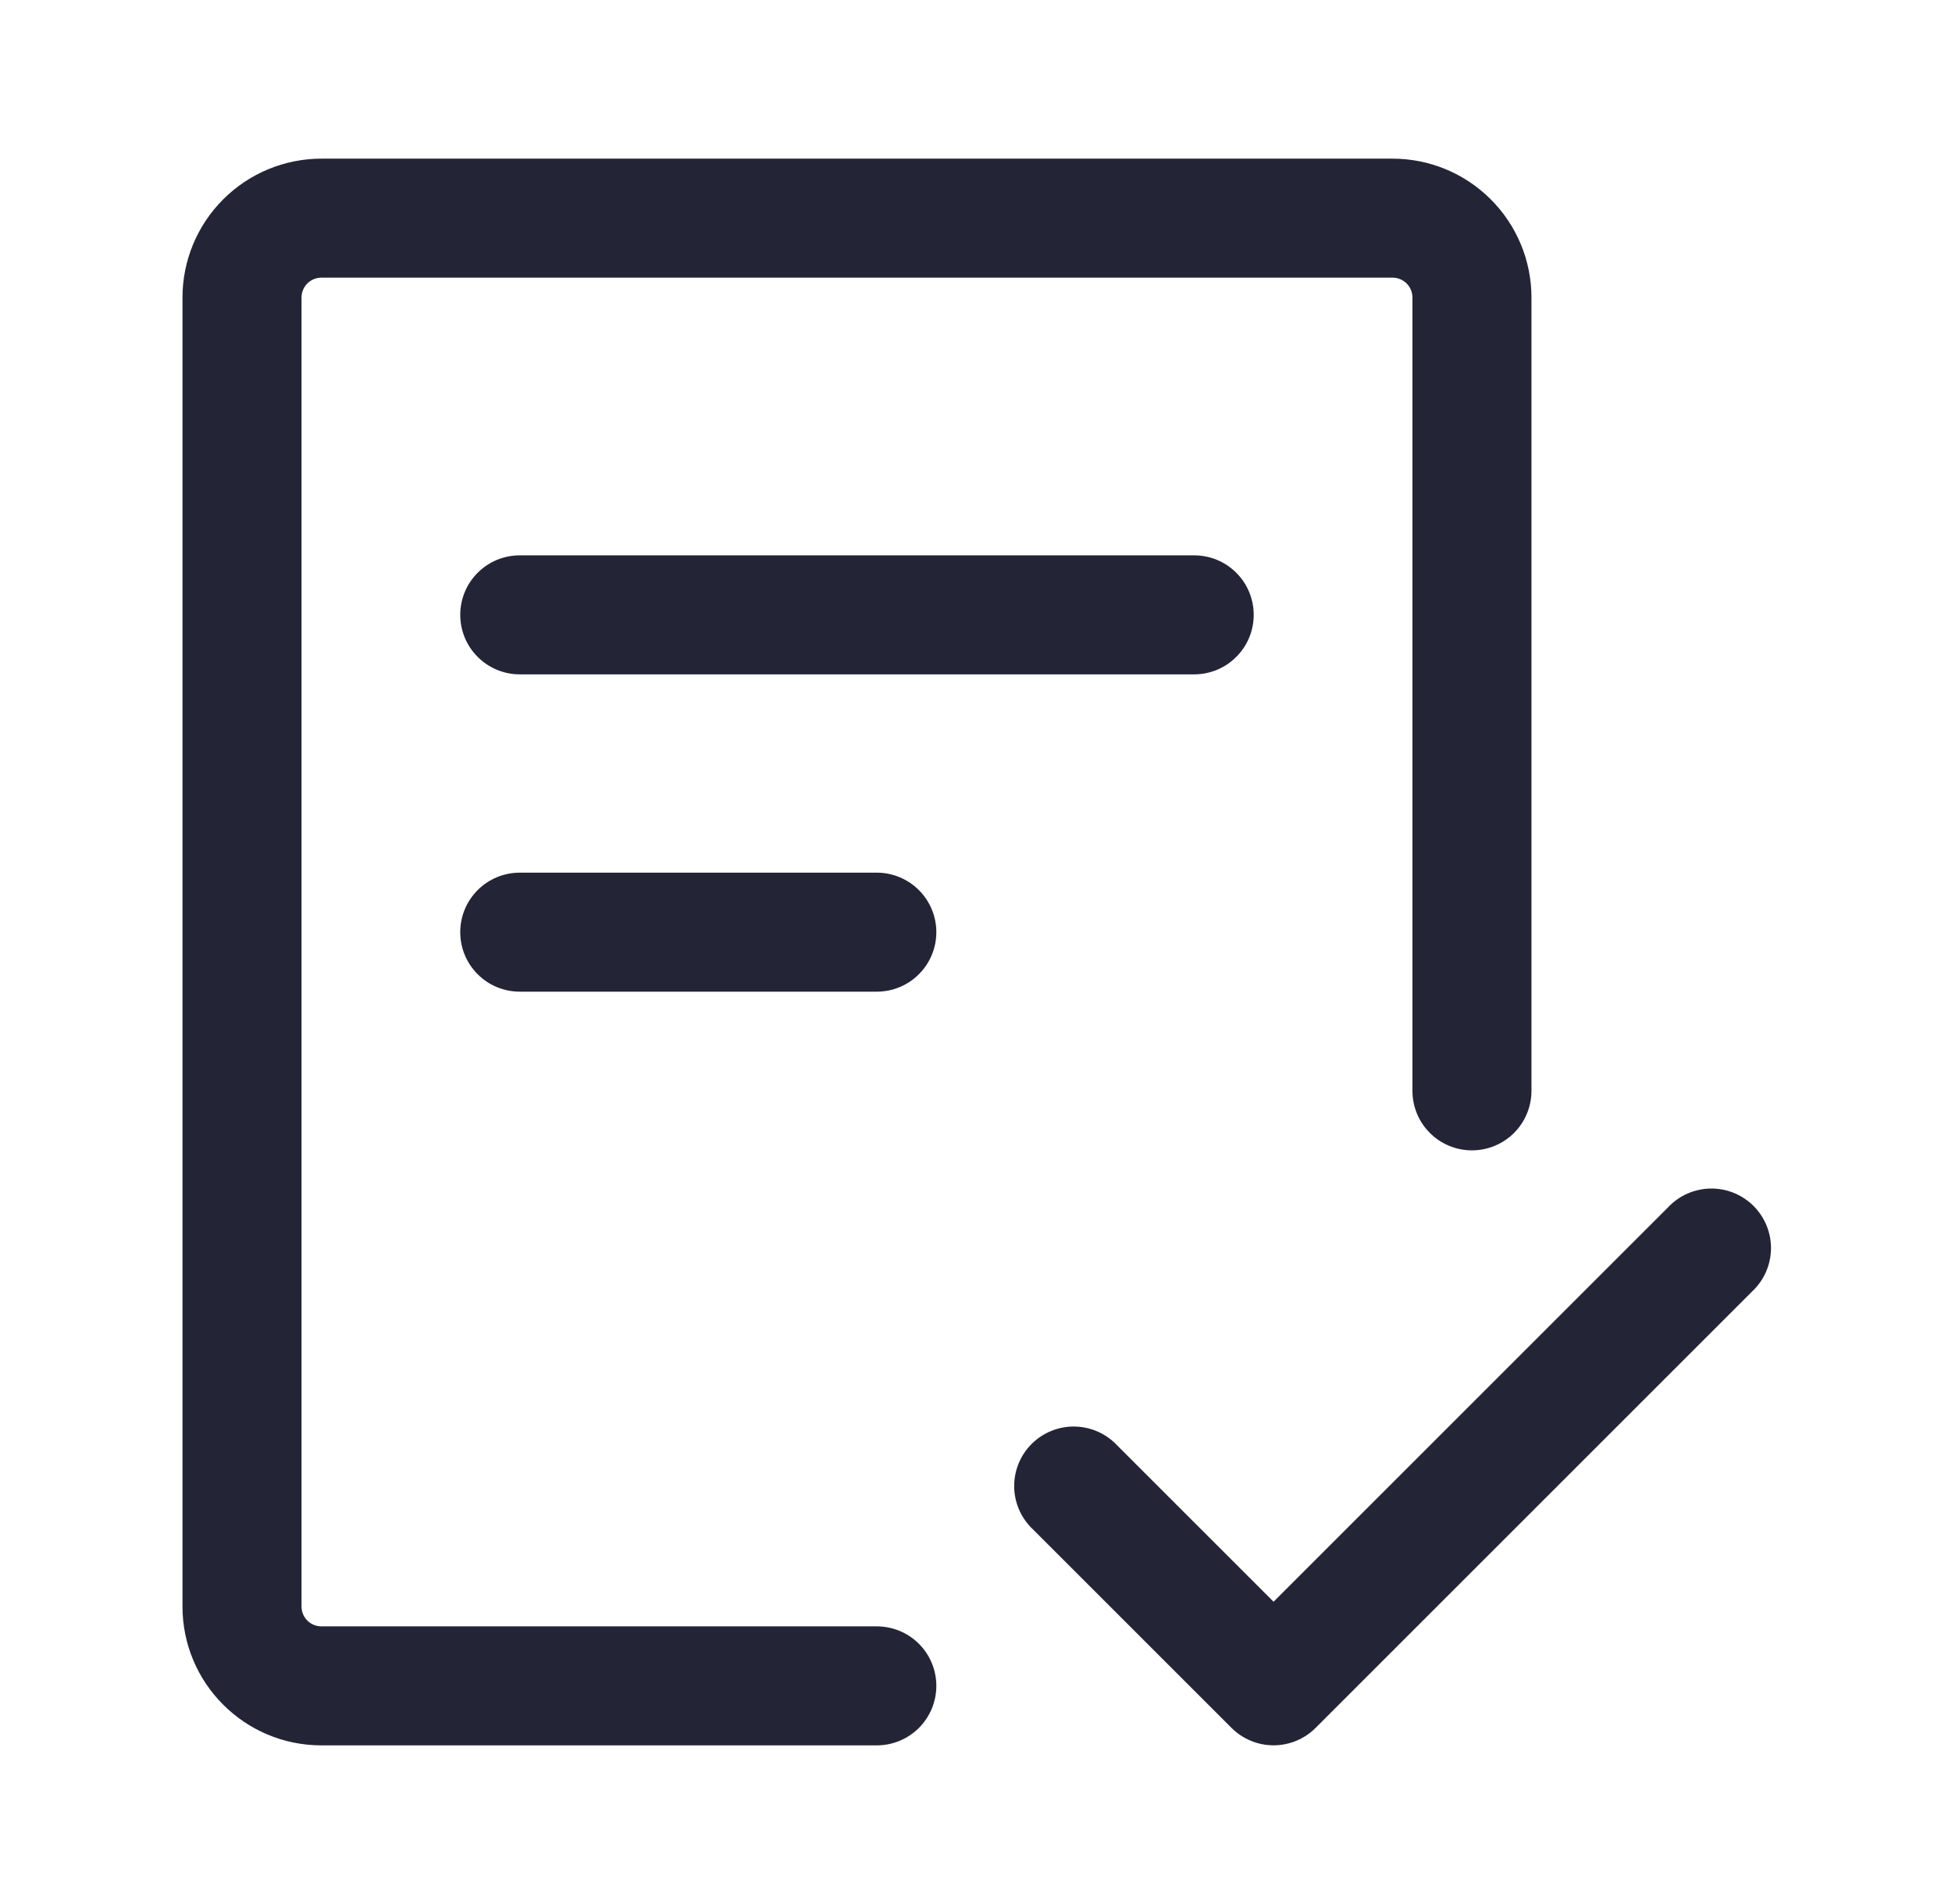
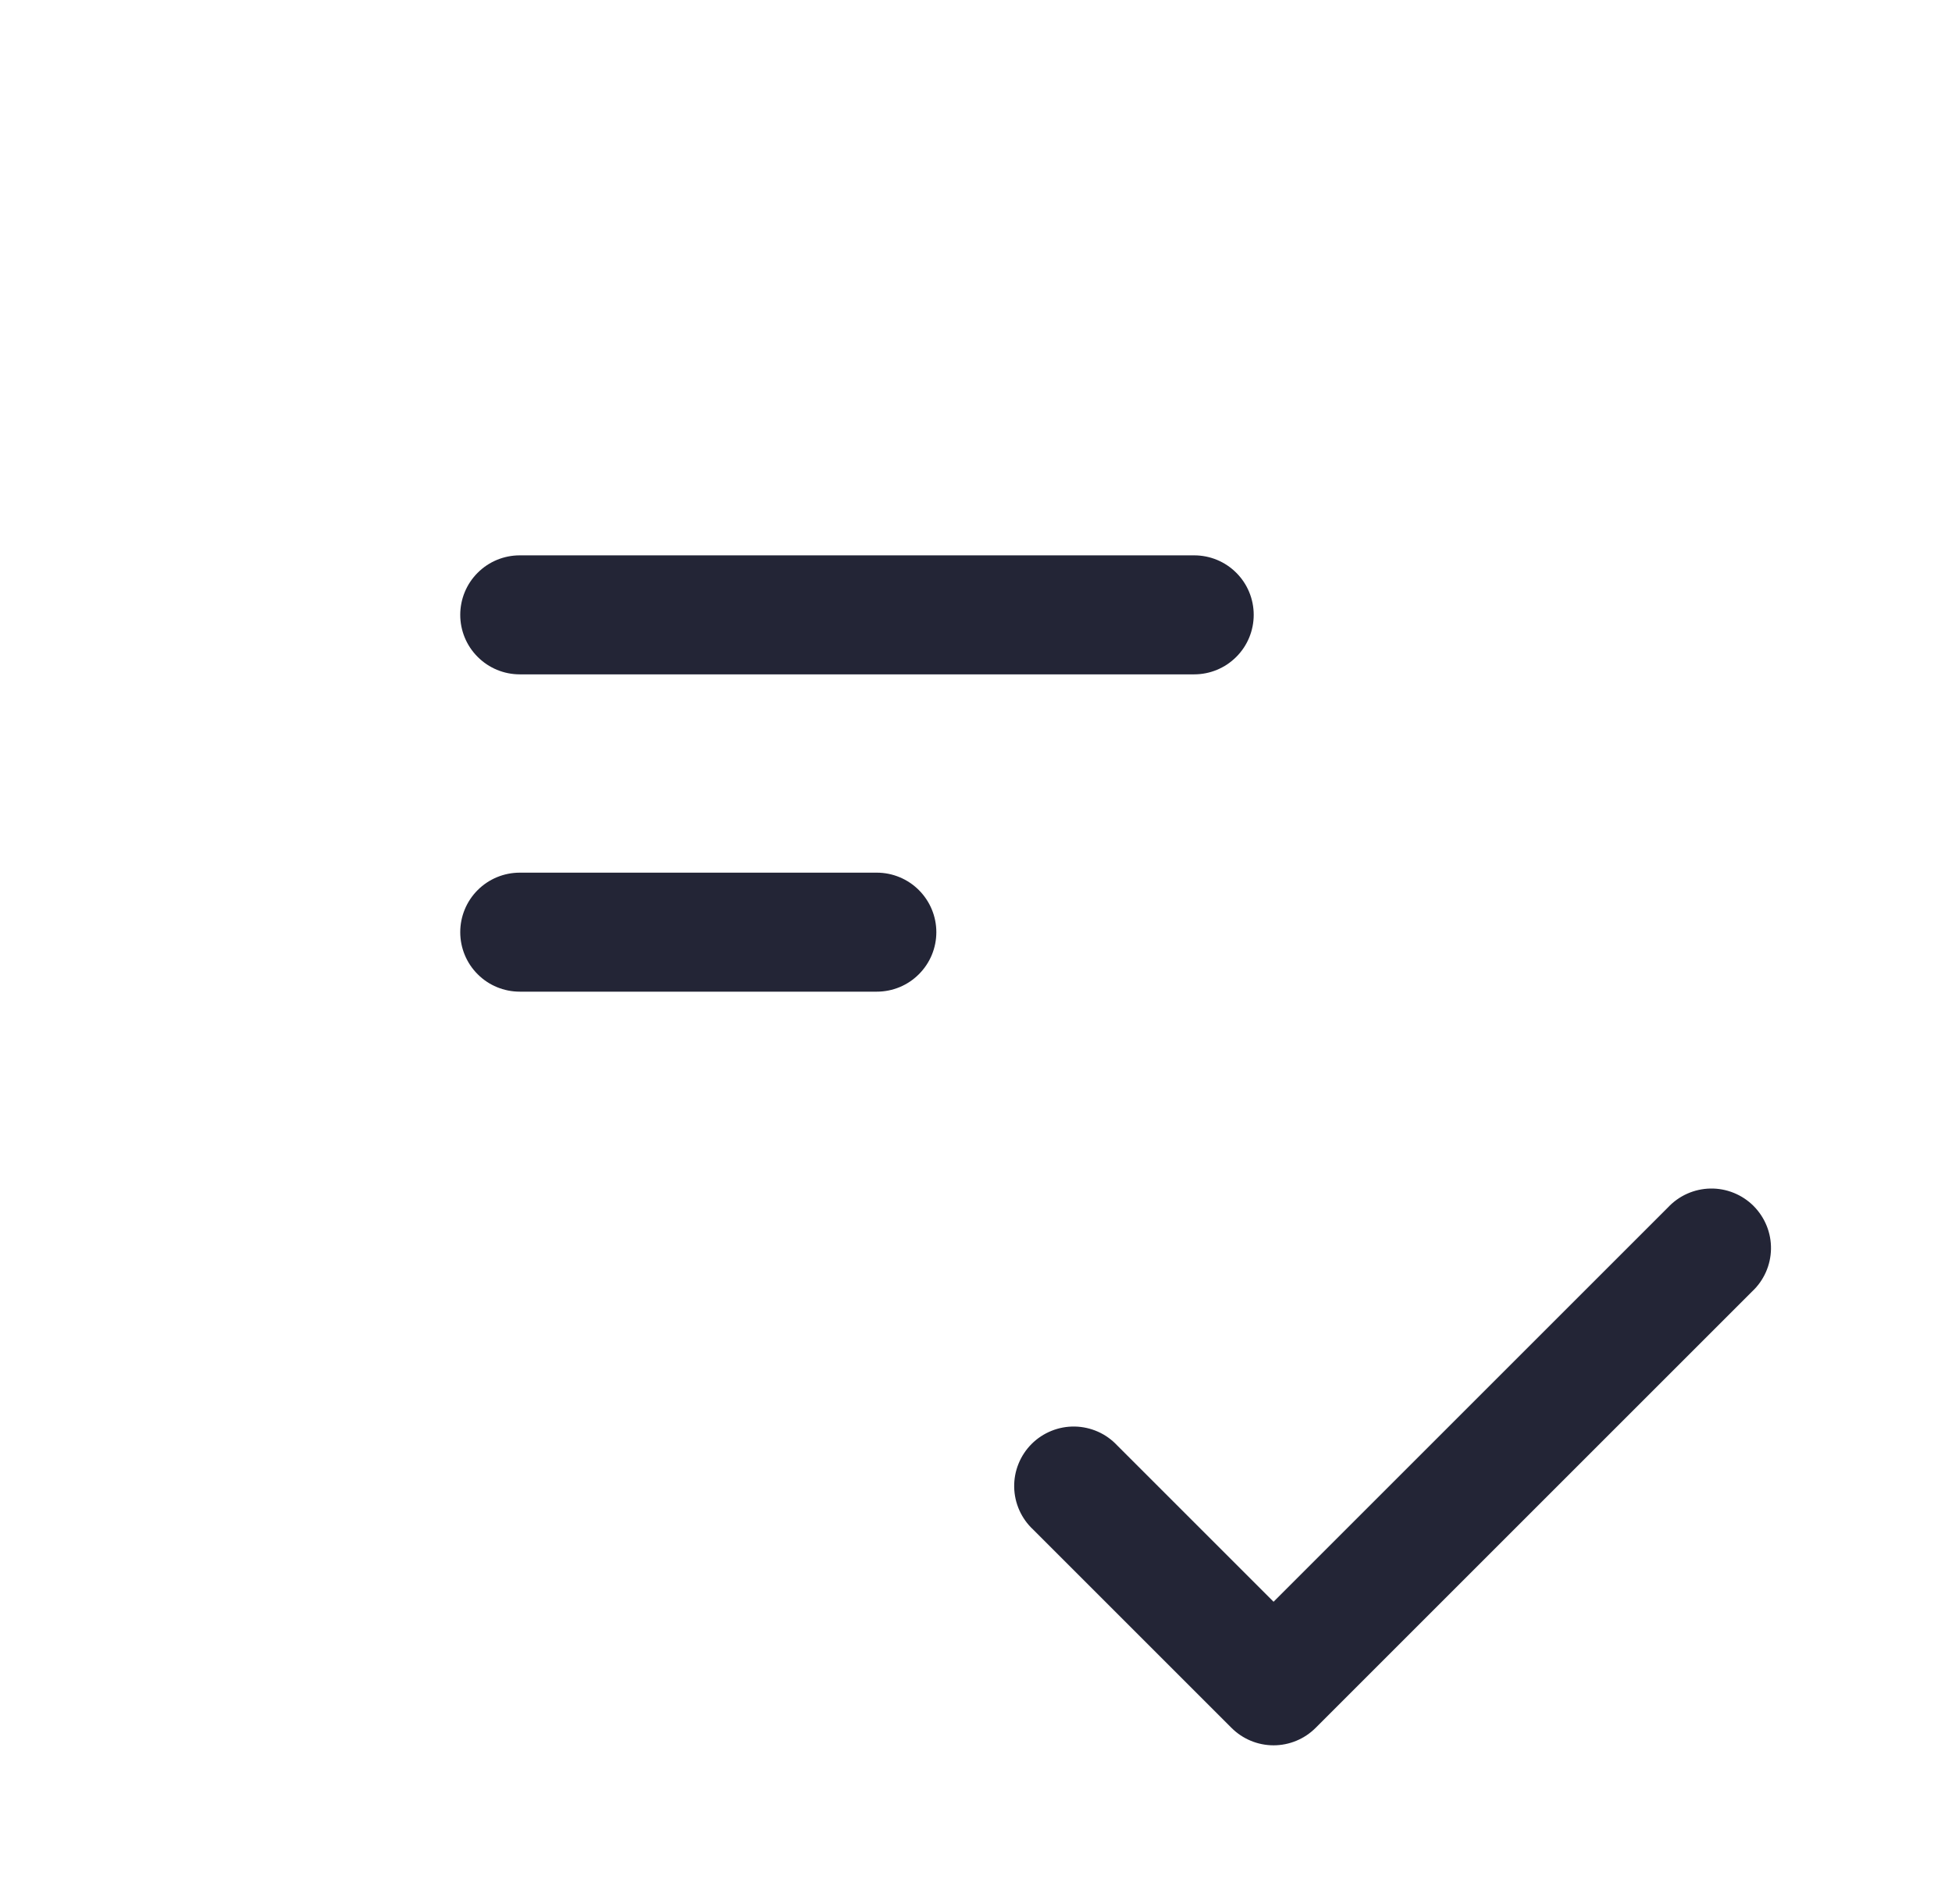
<svg xmlns="http://www.w3.org/2000/svg" fill="none" viewBox="0 0 41 40" height="40" width="41">
-   <path fill="#232536" d="M6.333 6.25C6.333 6.14 6.377 6.034 6.455 5.955C6.534 5.877 6.64 5.833 6.75 5.833H29.25C29.36 5.833 29.466 5.877 29.545 5.955C29.623 6.034 29.667 6.14 29.667 6.25V22.917C29.667 23.248 29.798 23.566 30.033 23.801C30.267 24.035 30.585 24.167 30.917 24.167C31.248 24.167 31.566 24.035 31.801 23.801C32.035 23.566 32.167 23.248 32.167 22.917V6.25C32.167 5.476 31.859 4.735 31.312 4.188C30.765 3.641 30.024 3.333 29.25 3.333H6.75C5.976 3.333 5.235 3.641 4.688 4.188C4.141 4.735 3.833 5.476 3.833 6.25V33.75C3.833 35.36 5.14 36.667 6.75 36.667H18.417C18.748 36.667 19.066 36.535 19.301 36.301C19.535 36.066 19.667 35.748 19.667 35.417C19.667 35.085 19.535 34.767 19.301 34.533C19.066 34.298 18.748 34.167 18.417 34.167H6.75C6.64 34.167 6.534 34.123 6.455 34.045C6.377 33.967 6.333 33.861 6.333 33.75V6.25Z" />
  <path fill="#232536" d="M10.917 11.667C10.585 11.667 10.267 11.798 10.033 12.033C9.798 12.267 9.667 12.585 9.667 12.917C9.667 13.248 9.798 13.566 10.033 13.8C10.267 14.035 10.585 14.167 10.917 14.167H25.083C25.415 14.167 25.733 14.035 25.967 13.8C26.202 13.566 26.333 13.248 26.333 12.917C26.333 12.585 26.202 12.267 25.967 12.033C25.733 11.798 25.415 11.667 25.083 11.667H10.917ZM9.667 19.583C9.667 19.252 9.798 18.934 10.033 18.699C10.267 18.465 10.585 18.333 10.917 18.333H18.417C18.748 18.333 19.066 18.465 19.3 18.699C19.535 18.934 19.667 19.252 19.667 19.583C19.667 19.915 19.535 20.233 19.3 20.467C19.066 20.702 18.748 20.833 18.417 20.833H10.917C10.585 20.833 10.267 20.702 10.033 20.467C9.798 20.233 9.667 19.915 9.667 19.583ZM36.8 27.133C36.923 27.019 37.021 26.881 37.09 26.727C37.158 26.574 37.195 26.409 37.198 26.241C37.201 26.073 37.17 25.906 37.107 25.751C37.044 25.595 36.95 25.454 36.832 25.335C36.713 25.216 36.572 25.123 36.416 25.06C36.26 24.997 36.094 24.966 35.926 24.969C35.758 24.972 35.592 25.009 35.439 25.077C35.286 25.145 35.148 25.244 35.033 25.367L26.75 33.65L23.467 30.367C23.352 30.244 23.214 30.145 23.061 30.077C22.907 30.009 22.742 29.972 22.574 29.969C22.406 29.966 22.24 29.997 22.084 30.06C21.928 30.123 21.787 30.216 21.668 30.335C21.549 30.454 21.456 30.595 21.393 30.751C21.33 30.906 21.299 31.073 21.302 31.241C21.305 31.409 21.342 31.574 21.41 31.727C21.479 31.881 21.577 32.019 21.7 32.133L25.867 36.3C26.101 36.534 26.419 36.666 26.75 36.666C27.081 36.666 27.399 36.534 27.633 36.3L36.8 27.133Z" />
</svg>